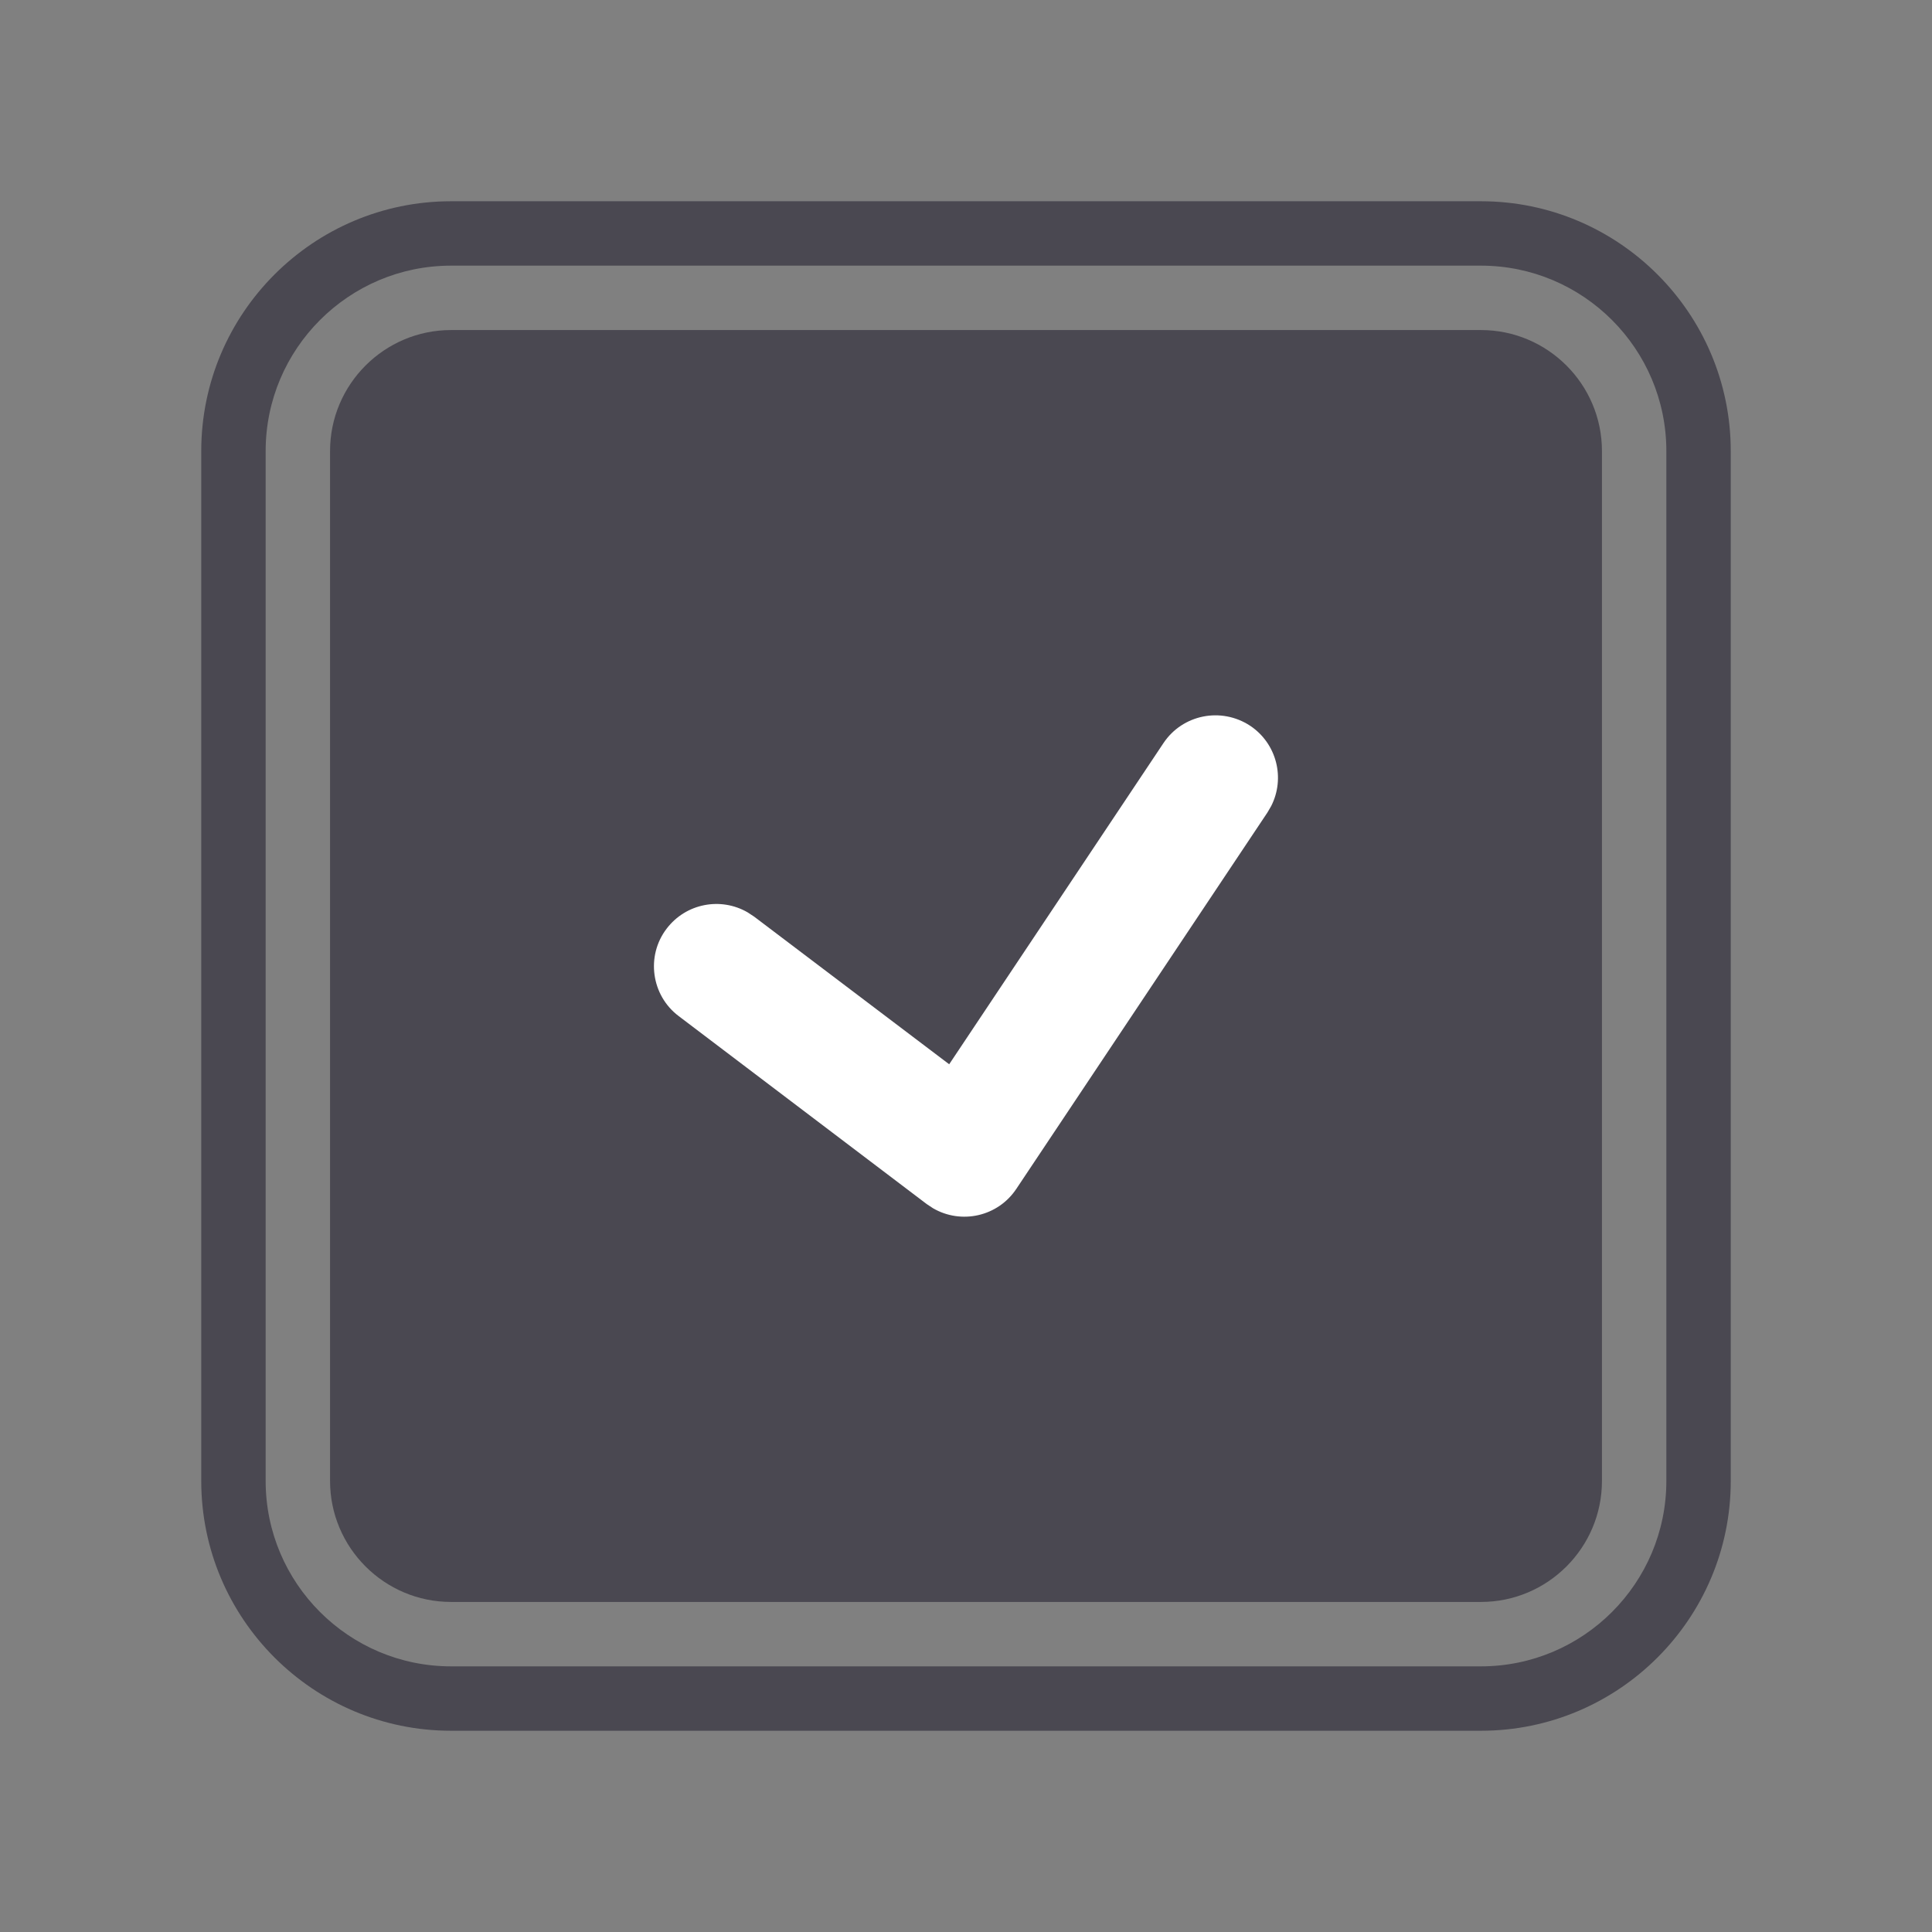
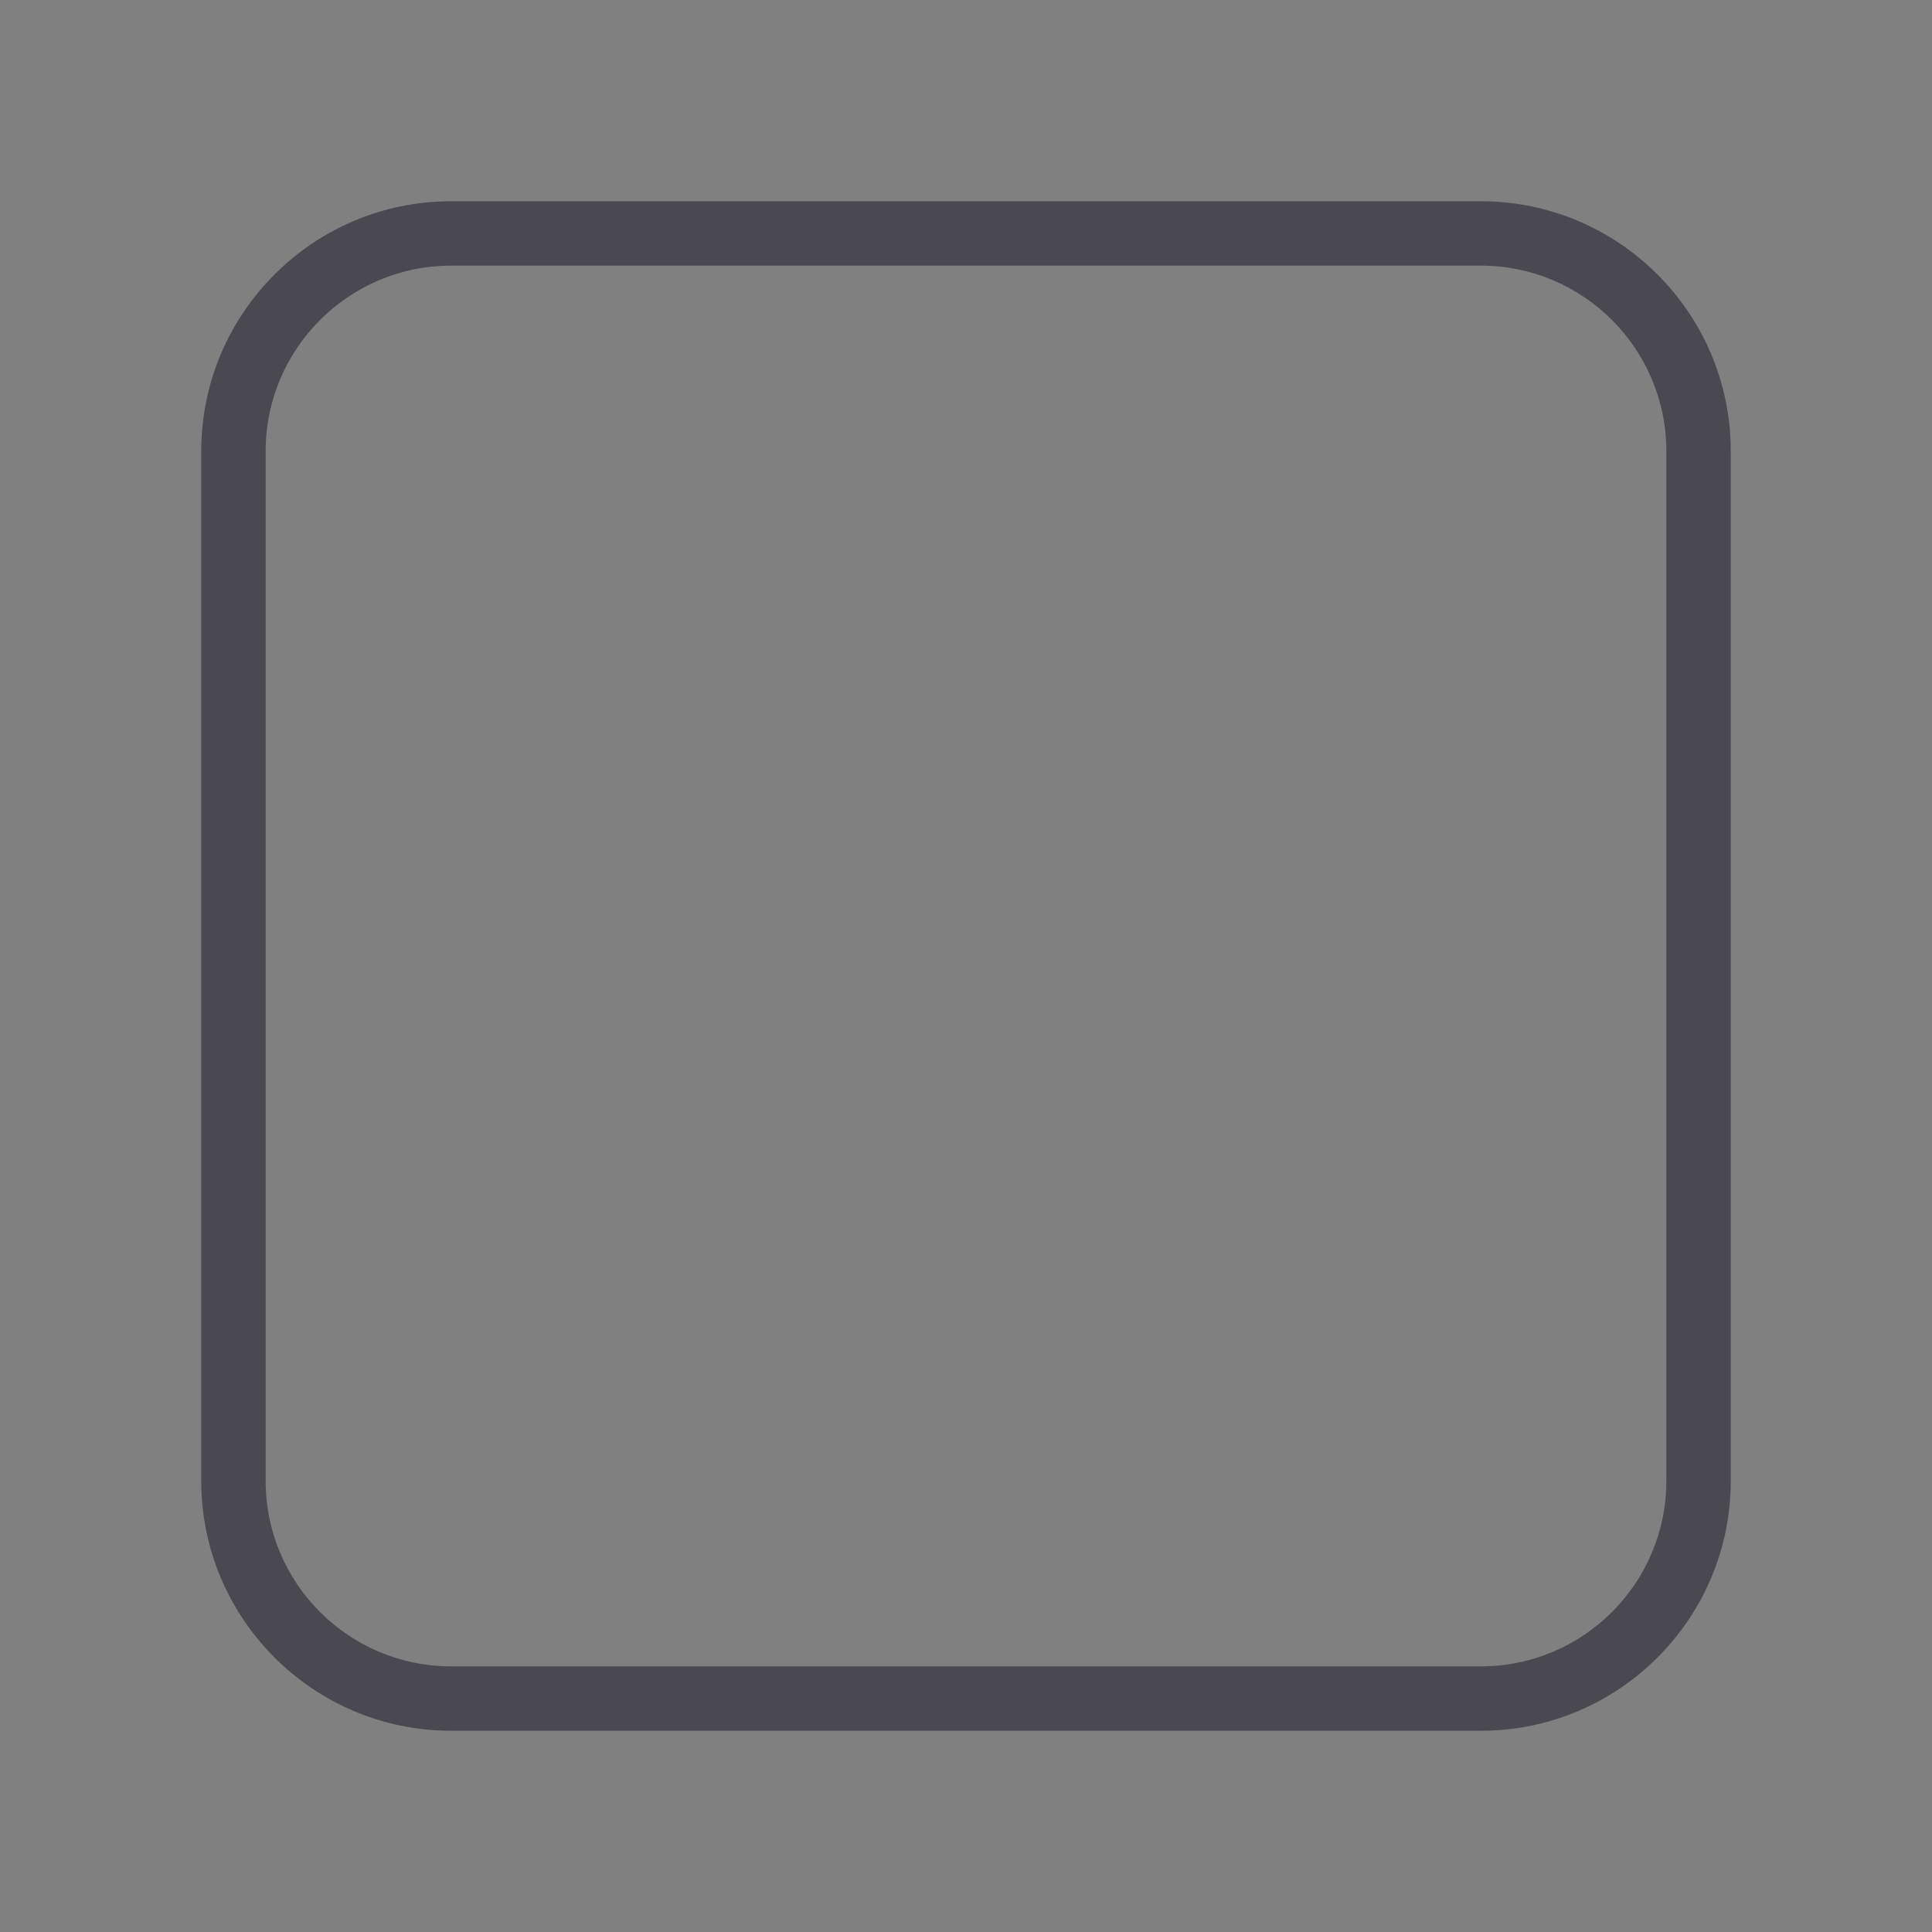
<svg xmlns="http://www.w3.org/2000/svg" version="1.1" id="Calque_1" x="0px" y="0px" width="30px" height="30px" viewBox="0 0 30 30" enable-background="new 0 0 30 30" xml:space="preserve">
  <rect x="0" y="0" width="30" height="30" fill="#808080" stroke="none" />
  <g id="Calque_1_1_">
-     <path fill="#4A4851" d="M22.996,5.125H7.004c-1.036,0-1.879,0.843-1.879,1.879v15.992c0,1.036,0.843,1.879,1.879,1.879h15.992   c1.036,0,1.879-0.843,1.879-1.879V7.004C24.875,5.968,24.032,5.125,22.996,5.125z" />
    <g id="v2---Clients-_x2F_-Details-_x2F_-Administrators">
      <g id="BackOffice---MyCEVA-Guidelines---ICONS" transform="translate(-949, -229)">
-         <path id="Path-5-Copy-2" fill="#FFFFFF" d="M967.066,240.539c0.297-0.445,0.897-0.565,1.347-0.269     c0.413,0.276,0.547,0.815,0.325,1.248l-0.057,0.098l-3.899,5.844c-0.288,0.433-0.858,0.556-1.295,0.301l-0.098-0.065l-3.85-2.918     c-0.427-0.321-0.511-0.934-0.188-1.357c0.299-0.394,0.84-0.496,1.258-0.254l0.102,0.067l3.028,2.292L967.066,240.539z" />
-       </g>
+         </g>
    </g>
  </g>
  <g id="Mode_Isolation">
    <g>
      <path fill="#4A4851" d="M22.996,3.125H7.004c-2.139,0-3.879,1.74-3.879,3.879v15.992c0,2.139,1.74,3.879,3.879,3.879h15.992    c2.139,0,3.879-1.74,3.879-3.879V7.004C26.875,4.865,25.135,3.125,22.996,3.125z M25.875,22.996c0,1.588-1.291,2.879-2.879,2.879    H7.004c-1.588,0-2.879-1.291-2.879-2.879V7.004c0-1.587,1.291-2.879,2.879-2.879h15.992c1.588,0,2.879,1.292,2.879,2.879V22.996z" />
    </g>
  </g>
</svg>